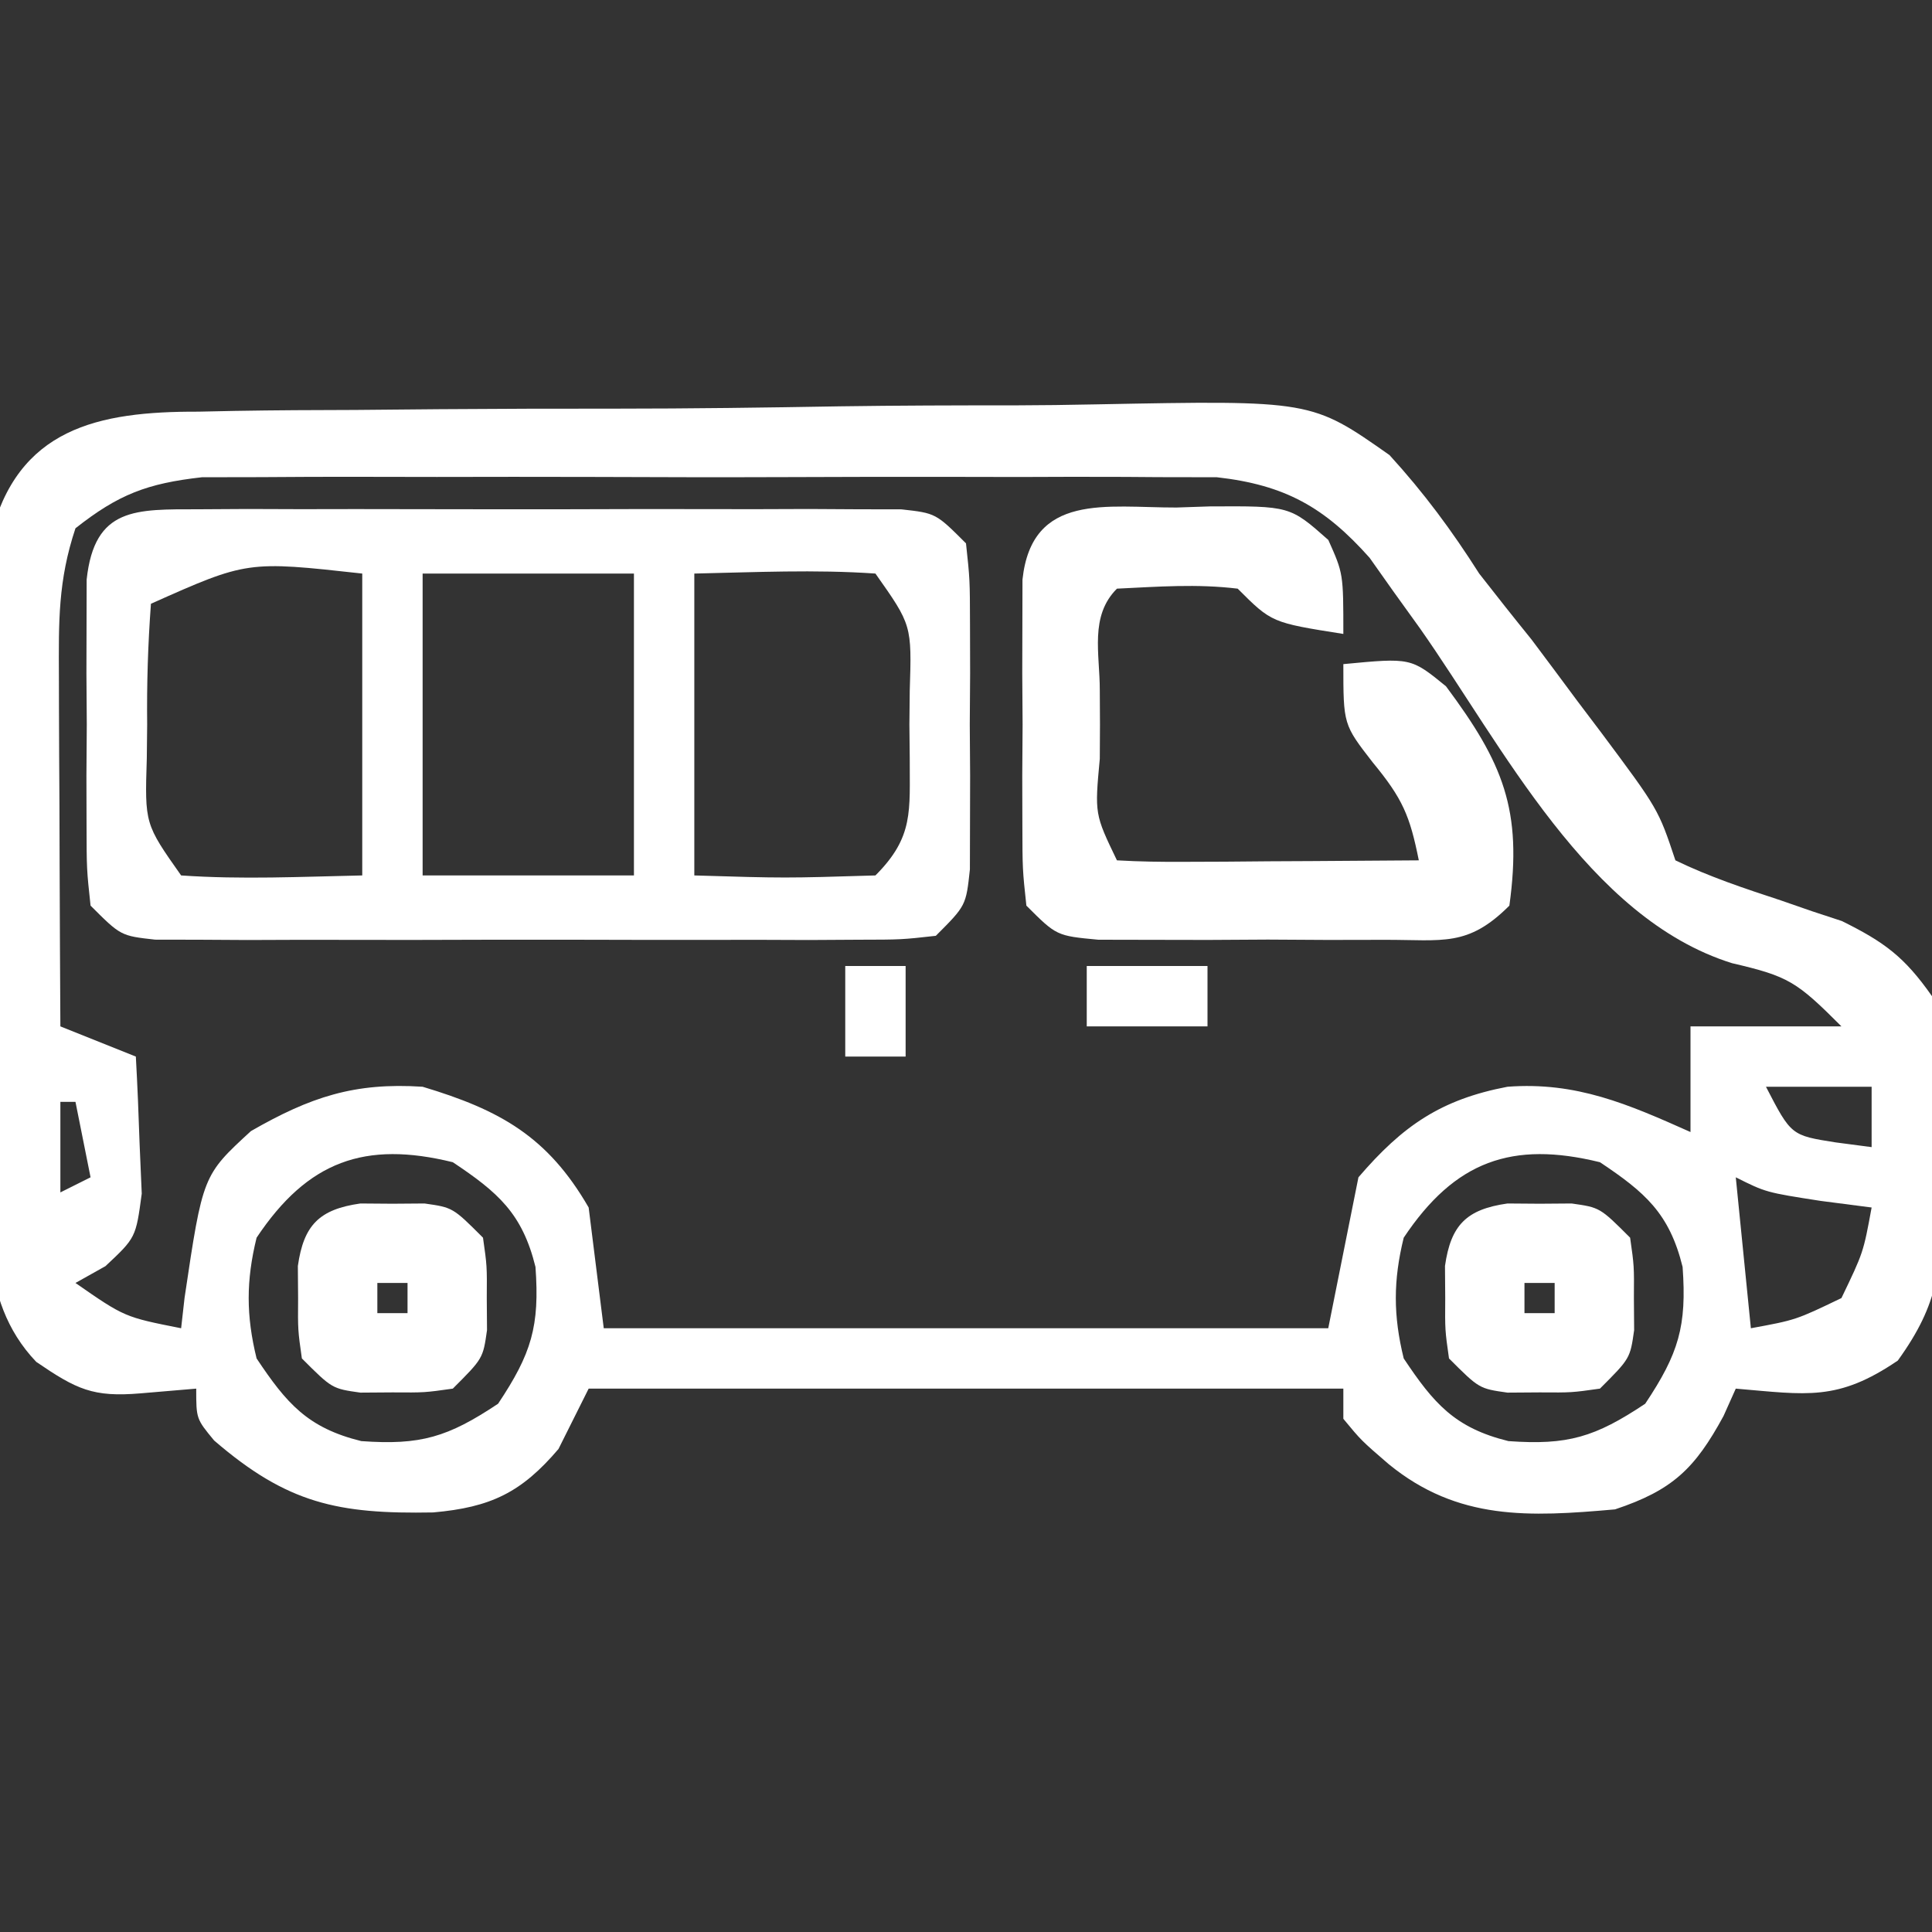
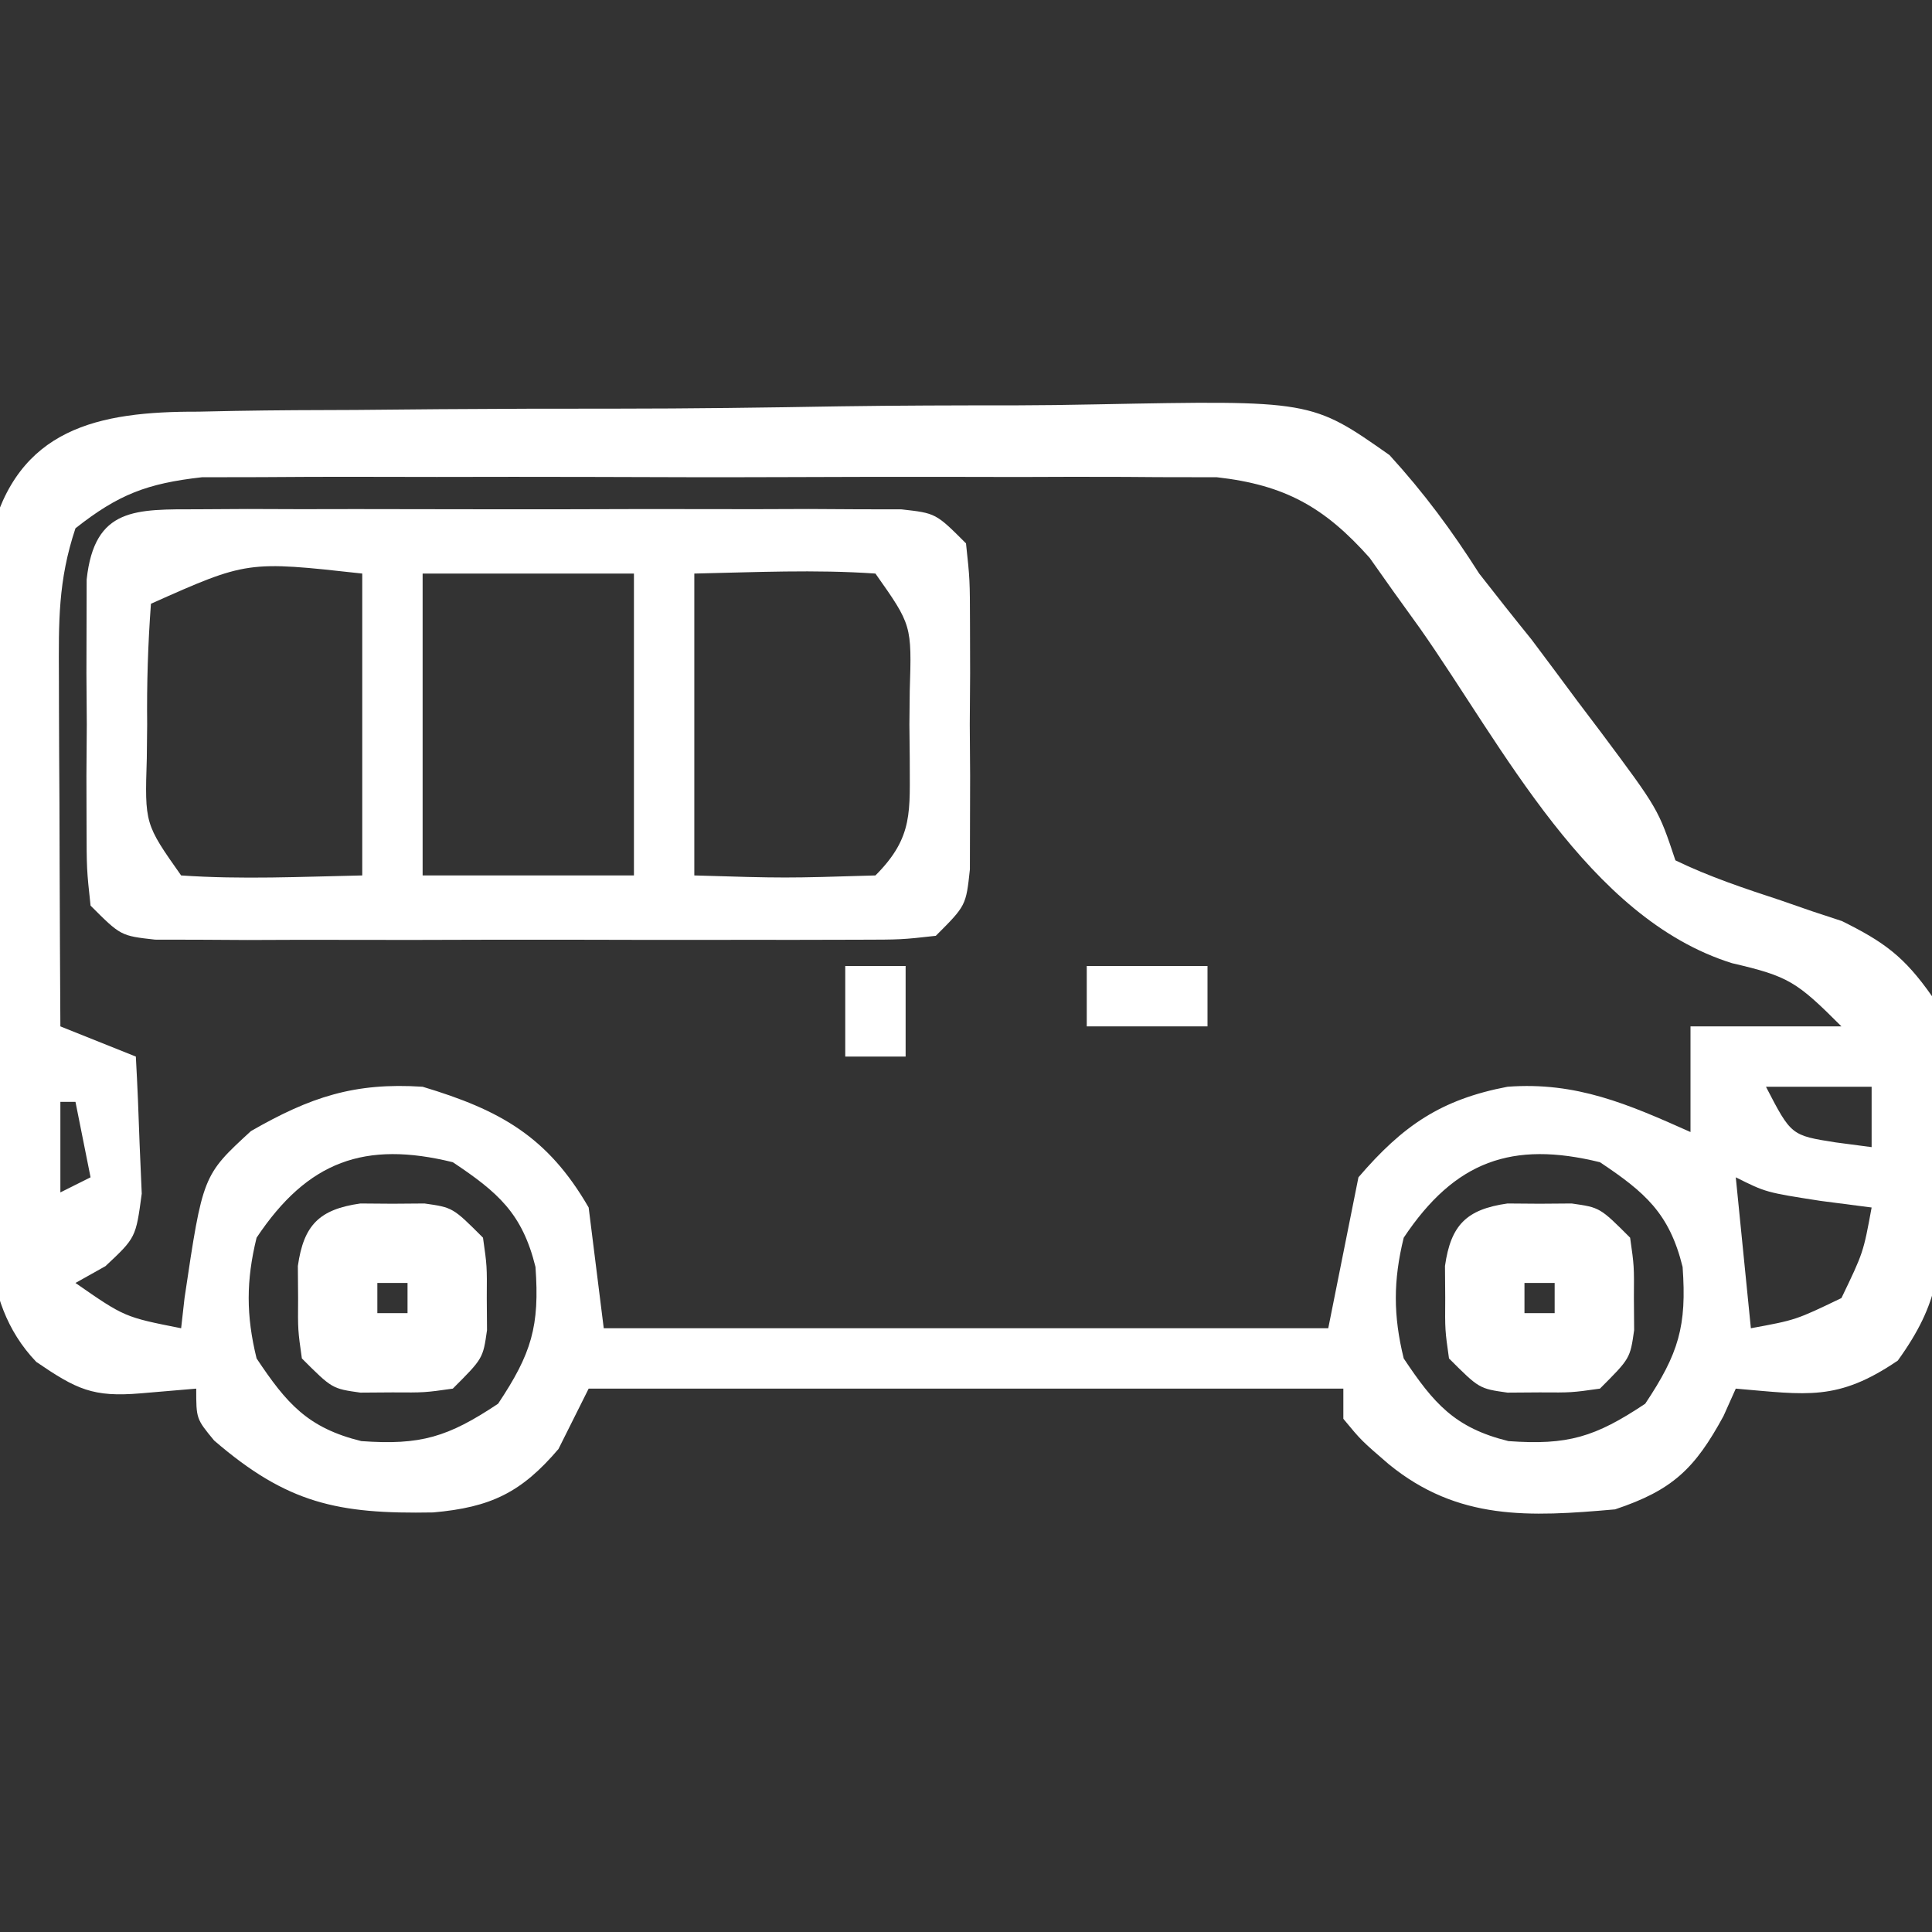
<svg xmlns="http://www.w3.org/2000/svg" version="1.1" width="128" height="128">
  <rect width="100%" height="100%" fill="#333333" stroke="none" />
  <path d="M0 0 C0.806 -0.017 1.611 -0.034 2.441 -0.051 C5.098 -0.098 7.754 -0.108 10.411 -0.114 C12.266 -0.13 14.12 -0.146 15.975 -0.164 C19.862 -0.194 23.749 -0.203 27.636 -0.2 C32.601 -0.2 37.563 -0.268 42.527 -0.354 C46.359 -0.41 50.19 -0.42 54.022 -0.417 C55.851 -0.423 57.68 -0.445 59.509 -0.484 C73.753 -0.758 73.753 -0.758 78.923 2.877 C81.212 5.385 83.045 7.866 84.864 10.726 C86.008 12.193 87.162 13.652 88.333 15.097 C89.348 16.449 90.359 17.805 91.364 19.164 C92.149 20.203 92.149 20.203 92.95 21.263 C96.734 26.337 96.734 26.337 97.864 29.726 C100.13 30.825 102.445 31.588 104.833 32.375 C105.524 32.615 106.215 32.854 106.927 33.101 C107.578 33.315 108.229 33.529 108.899 33.75 C111.713 35.148 113.028 36.108 114.864 38.726 C115.487 42.213 115.468 45.63 115.427 49.164 C115.451 50.105 115.474 51.047 115.499 52.017 C115.489 56.664 115.376 59.017 112.599 62.867 C108.601 65.586 106.574 65.125 101.864 64.726 C101.462 65.624 101.462 65.624 101.052 66.539 C99.153 70.037 97.664 71.46 93.864 72.726 C88.196 73.226 83.458 73.485 78.864 69.726 C77.052 68.164 77.052 68.164 75.864 66.726 C75.864 66.066 75.864 65.406 75.864 64.726 C59.364 64.726 42.864 64.726 25.864 64.726 C25.204 66.046 24.544 67.366 23.864 68.726 C21.414 71.602 19.39 72.592 15.56 72.929 C9.254 73.044 5.904 72.347 1.052 68.164 C-0.136 66.726 -0.136 66.726 -0.136 64.726 C-1.353 64.829 -2.569 64.933 -3.823 65.039 C-6.984 65.307 -8.065 64.774 -10.734 62.954 C-14.724 58.779 -13.848 53.016 -13.8 47.601 C-13.805 46.422 -13.809 45.242 -13.814 44.027 C-13.818 41.535 -13.808 39.044 -13.788 36.552 C-13.761 32.74 -13.787 28.93 -13.819 25.117 C-13.816 22.695 -13.81 20.273 -13.8 17.851 C-13.81 16.712 -13.82 15.572 -13.83 14.398 C-13.815 13.333 -13.799 12.268 -13.783 11.172 C-13.779 10.239 -13.775 9.305 -13.771 8.344 C-12.009 1.081 -6.632 -0.02 0 0 Z M-8.136 7.726 C-9.295 11.204 -9.249 13.914 -9.233 17.582 C-9.232 18.243 -9.231 18.905 -9.229 19.587 C-9.224 21.696 -9.211 23.805 -9.198 25.914 C-9.193 27.345 -9.189 28.777 -9.185 30.209 C-9.174 33.715 -9.156 37.22 -9.136 40.726 C-7.486 41.386 -5.836 42.046 -4.136 42.726 C-4.028 44.663 -3.95 46.601 -3.886 48.539 C-3.839 49.618 -3.793 50.697 -3.745 51.808 C-4.136 54.726 -4.136 54.726 -6.151 56.613 C-6.806 56.98 -7.461 57.348 -8.136 57.726 C-4.882 59.985 -4.882 59.985 -1.136 60.726 C-1.061 60.062 -0.986 59.399 -0.909 58.715 C0.3 50.593 0.3 50.593 3.489 47.664 C7.421 45.407 10.341 44.429 14.864 44.726 C20.01 46.27 23.153 48.034 25.864 52.726 C26.359 56.686 26.359 56.686 26.864 60.726 C42.704 60.726 58.544 60.726 74.864 60.726 C75.524 57.426 76.184 54.126 76.864 50.726 C79.809 47.291 82.342 45.566 86.739 44.726 C91.308 44.382 94.733 45.882 98.864 47.726 C98.864 45.416 98.864 43.106 98.864 40.726 C102.164 40.726 105.464 40.726 108.864 40.726 C105.891 37.753 105.37 37.412 101.614 36.539 C92.071 33.558 86.423 22.152 80.938 14.353 C80.355 13.542 79.771 12.73 79.169 11.894 C78.653 11.165 78.137 10.436 77.606 9.684 C74.615 6.322 71.99 4.853 67.487 4.345 C66.199 4.343 64.91 4.341 63.583 4.338 C62.869 4.333 62.154 4.328 61.418 4.322 C59.067 4.309 56.716 4.318 54.364 4.328 C52.724 4.326 51.084 4.323 49.444 4.319 C46.011 4.315 42.579 4.321 39.146 4.335 C34.751 4.352 30.356 4.342 25.961 4.324 C22.576 4.314 19.191 4.317 15.805 4.325 C14.185 4.327 12.565 4.324 10.945 4.317 C8.678 4.31 6.412 4.321 4.146 4.338 C2.857 4.341 1.569 4.343 0.241 4.345 C-3.385 4.754 -5.286 5.477 -8.136 7.726 Z M103.864 44.726 C105.534 47.95 105.534 47.95 108.489 48.414 C109.273 48.517 110.057 48.62 110.864 48.726 C110.864 47.406 110.864 46.086 110.864 44.726 C108.554 44.726 106.244 44.726 103.864 44.726 Z M-9.136 45.726 C-9.136 47.706 -9.136 49.686 -9.136 51.726 C-8.476 51.396 -7.816 51.066 -7.136 50.726 C-7.466 49.076 -7.796 47.426 -8.136 45.726 C-8.466 45.726 -8.796 45.726 -9.136 45.726 Z M3.864 54.726 C3.166 57.566 3.166 59.887 3.864 62.726 C5.853 65.71 7.249 67.329 10.802 68.203 C14.725 68.485 16.535 67.946 19.864 65.726 C22.084 62.397 22.623 60.587 22.341 56.664 C21.467 53.111 19.848 51.716 16.864 49.726 C11.048 48.296 7.256 49.639 3.864 54.726 Z M79.864 54.726 C79.166 57.566 79.166 59.887 79.864 62.726 C81.853 65.71 83.249 67.329 86.802 68.203 C90.725 68.485 92.535 67.946 95.864 65.726 C98.084 62.397 98.623 60.587 98.341 56.664 C97.467 53.111 95.848 51.716 92.864 49.726 C87.048 48.296 83.256 49.639 79.864 54.726 Z M101.864 50.726 C102.194 54.026 102.524 57.326 102.864 60.726 C105.846 60.178 105.846 60.178 108.864 58.726 C110.316 55.709 110.316 55.709 110.864 52.726 C109.751 52.582 108.637 52.438 107.489 52.289 C103.864 51.726 103.864 51.726 101.864 50.726 Z " fill="#FFFFFF" transform="translate(13.136,27.274)" />
-   <path d="M0 0 C1.075 -0.006 2.149 -0.013 3.256 -0.019 C5.003 -0.013 5.003 -0.013 6.785 -0.007 C7.976 -0.009 9.167 -0.011 10.394 -0.013 C12.916 -0.014 15.438 -0.01 17.96 -0.002 C21.832 0.009 25.703 -0.002 29.574 -0.015 C32.02 -0.013 34.465 -0.011 36.91 -0.007 C38.075 -0.011 39.239 -0.015 40.439 -0.019 C42.051 -0.01 42.051 -0.01 43.695 0 C45.119 0.002 45.119 0.002 46.571 0.005 C48.848 0.259 48.848 0.259 50.848 2.259 C51.106 4.657 51.106 4.657 51.113 7.634 C51.117 9.235 51.117 9.235 51.121 10.868 C51.113 11.987 51.106 13.106 51.098 14.259 C51.109 15.937 51.109 15.937 51.121 17.649 C51.119 18.717 51.116 19.784 51.113 20.884 C51.111 21.866 51.109 22.848 51.106 23.86 C50.848 26.259 50.848 26.259 48.848 28.259 C46.571 28.513 46.571 28.513 43.695 28.518 C42.621 28.524 41.546 28.53 40.439 28.537 C39.275 28.533 38.11 28.529 36.91 28.524 C35.719 28.526 34.528 28.528 33.301 28.53 C30.779 28.532 28.257 28.528 25.735 28.52 C21.864 28.509 17.993 28.519 14.121 28.532 C11.676 28.531 9.23 28.528 6.785 28.524 C5.038 28.53 5.038 28.53 3.256 28.537 C1.644 28.527 1.644 28.527 0 28.518 C-1.423 28.515 -1.423 28.515 -2.875 28.513 C-5.152 28.259 -5.152 28.259 -7.152 26.259 C-7.411 23.86 -7.411 23.86 -7.418 20.884 C-7.421 19.816 -7.423 18.749 -7.426 17.649 C-7.414 15.971 -7.414 15.971 -7.402 14.259 C-7.41 13.14 -7.418 12.021 -7.426 10.868 C-7.423 9.801 -7.421 8.733 -7.418 7.634 C-7.416 6.652 -7.413 5.669 -7.411 4.657 C-6.892 -0.156 -4.152 0.007 0 0 Z M-3.152 6.259 C-3.351 8.968 -3.431 11.552 -3.402 14.259 C-3.41 14.996 -3.418 15.733 -3.426 16.493 C-3.562 20.843 -3.562 20.843 -1.152 24.259 C2.86 24.537 6.822 24.344 10.848 24.259 C10.848 17.659 10.848 11.059 10.848 4.259 C3.227 3.416 3.227 3.416 -3.152 6.259 Z M14.848 4.259 C14.848 10.859 14.848 17.459 14.848 24.259 C19.468 24.259 24.088 24.259 28.848 24.259 C28.848 17.659 28.848 11.059 28.848 4.259 C24.228 4.259 19.608 4.259 14.848 4.259 Z M32.848 4.259 C32.848 10.859 32.848 17.459 32.848 24.259 C38.854 24.441 38.854 24.441 44.848 24.259 C47.407 21.699 47.108 19.987 47.121 16.493 C47.113 15.756 47.106 15.018 47.098 14.259 C47.105 13.521 47.113 12.784 47.121 12.024 C47.258 7.675 47.258 7.675 44.848 4.259 C40.836 3.981 36.873 4.173 32.848 4.259 Z " fill="#FFFFFF" transform="translate(13.152,33.741)" />
-   <path d="M0 0 C1.093 -0.037 1.093 -0.037 2.209 -0.074 C7.522 -0.103 7.522 -0.103 10.066 2.148 C11.062 4.375 11.062 4.375 11.062 8.375 C6.312 7.625 6.312 7.625 4.062 5.375 C1.348 5.047 -1.19 5.244 -3.938 5.375 C-5.759 7.196 -5.07 9.682 -5.074 12.102 C-5.07 12.852 -5.066 13.602 -5.062 14.375 C-5.066 15.125 -5.07 15.875 -5.074 16.648 C-5.414 20.311 -5.414 20.311 -3.938 23.375 C-2.449 23.462 -0.956 23.482 0.535 23.473 C1.884 23.468 1.884 23.468 3.26 23.463 C4.205 23.455 5.151 23.446 6.125 23.438 C7.549 23.431 7.549 23.431 9.002 23.424 C11.356 23.412 13.709 23.396 16.062 23.375 C15.467 20.415 14.999 19.298 13 16.875 C11.062 14.375 11.062 14.375 11.062 10.375 C15.539 9.948 15.539 9.948 17.863 11.844 C21.648 16.929 22.938 20.025 22.062 26.375 C19.303 29.134 17.67 28.633 13.812 28.641 C11.941 28.644 11.941 28.644 10.031 28.648 C8.067 28.637 8.067 28.637 6.062 28.625 C4.753 28.633 3.443 28.64 2.094 28.648 C0.846 28.646 -0.402 28.643 -1.688 28.641 C-3.412 28.637 -3.412 28.637 -5.172 28.634 C-7.938 28.375 -7.938 28.375 -9.938 26.375 C-10.196 23.977 -10.196 23.977 -10.203 21 C-10.206 19.933 -10.208 18.865 -10.211 17.766 C-10.199 16.087 -10.199 16.087 -10.188 14.375 C-10.195 13.256 -10.203 12.137 -10.211 10.984 C-10.208 9.917 -10.206 8.85 -10.203 7.75 C-10.201 6.768 -10.199 5.785 -10.196 4.773 C-9.572 -1.017 -4.611 0.008 0 0 Z " fill="#FFFFFF" transform="translate(77.938,33.625)" />
+   <path d="M0 0 C1.075 -0.006 2.149 -0.013 3.256 -0.019 C5.003 -0.013 5.003 -0.013 6.785 -0.007 C7.976 -0.009 9.167 -0.011 10.394 -0.013 C12.916 -0.014 15.438 -0.01 17.96 -0.002 C21.832 0.009 25.703 -0.002 29.574 -0.015 C32.02 -0.013 34.465 -0.011 36.91 -0.007 C38.075 -0.011 39.239 -0.015 40.439 -0.019 C42.051 -0.01 42.051 -0.01 43.695 0 C45.119 0.002 45.119 0.002 46.571 0.005 C48.848 0.259 48.848 0.259 50.848 2.259 C51.106 4.657 51.106 4.657 51.113 7.634 C51.117 9.235 51.117 9.235 51.121 10.868 C51.113 11.987 51.106 13.106 51.098 14.259 C51.109 15.937 51.109 15.937 51.121 17.649 C51.119 18.717 51.116 19.784 51.113 20.884 C51.111 21.866 51.109 22.848 51.106 23.86 C50.848 26.259 50.848 26.259 48.848 28.259 C46.571 28.513 46.571 28.513 43.695 28.518 C39.275 28.533 38.11 28.529 36.91 28.524 C35.719 28.526 34.528 28.528 33.301 28.53 C30.779 28.532 28.257 28.528 25.735 28.52 C21.864 28.509 17.993 28.519 14.121 28.532 C11.676 28.531 9.23 28.528 6.785 28.524 C5.038 28.53 5.038 28.53 3.256 28.537 C1.644 28.527 1.644 28.527 0 28.518 C-1.423 28.515 -1.423 28.515 -2.875 28.513 C-5.152 28.259 -5.152 28.259 -7.152 26.259 C-7.411 23.86 -7.411 23.86 -7.418 20.884 C-7.421 19.816 -7.423 18.749 -7.426 17.649 C-7.414 15.971 -7.414 15.971 -7.402 14.259 C-7.41 13.14 -7.418 12.021 -7.426 10.868 C-7.423 9.801 -7.421 8.733 -7.418 7.634 C-7.416 6.652 -7.413 5.669 -7.411 4.657 C-6.892 -0.156 -4.152 0.007 0 0 Z M-3.152 6.259 C-3.351 8.968 -3.431 11.552 -3.402 14.259 C-3.41 14.996 -3.418 15.733 -3.426 16.493 C-3.562 20.843 -3.562 20.843 -1.152 24.259 C2.86 24.537 6.822 24.344 10.848 24.259 C10.848 17.659 10.848 11.059 10.848 4.259 C3.227 3.416 3.227 3.416 -3.152 6.259 Z M14.848 4.259 C14.848 10.859 14.848 17.459 14.848 24.259 C19.468 24.259 24.088 24.259 28.848 24.259 C28.848 17.659 28.848 11.059 28.848 4.259 C24.228 4.259 19.608 4.259 14.848 4.259 Z M32.848 4.259 C32.848 10.859 32.848 17.459 32.848 24.259 C38.854 24.441 38.854 24.441 44.848 24.259 C47.407 21.699 47.108 19.987 47.121 16.493 C47.113 15.756 47.106 15.018 47.098 14.259 C47.105 13.521 47.113 12.784 47.121 12.024 C47.258 7.675 47.258 7.675 44.848 4.259 C40.836 3.981 36.873 4.173 32.848 4.259 Z " fill="#FFFFFF" transform="translate(13.152,33.741)" />
  <path d="M0 0 C0.701 0.005 1.403 0.01 2.125 0.016 C2.826 0.01 3.527 0.005 4.25 0 C6.125 0.266 6.125 0.266 8.125 2.266 C8.391 4.141 8.391 4.141 8.375 6.266 C8.38 6.967 8.385 7.668 8.391 8.391 C8.125 10.266 8.125 10.266 6.125 12.266 C4.25 12.531 4.25 12.531 2.125 12.516 C1.424 12.521 0.723 12.526 0 12.531 C-1.875 12.266 -1.875 12.266 -3.875 10.266 C-4.141 8.391 -4.141 8.391 -4.125 6.266 C-4.13 5.564 -4.135 4.863 -4.141 4.141 C-3.756 1.426 -2.715 0.385 0 0 Z M1.125 5.266 C1.125 5.926 1.125 6.586 1.125 7.266 C1.785 7.266 2.445 7.266 3.125 7.266 C3.125 6.606 3.125 5.946 3.125 5.266 C2.465 5.266 1.805 5.266 1.125 5.266 Z " fill="#FFFFFF" transform="translate(99.875,79.734)" />
  <path d="M0 0 C0.701 0.005 1.403 0.01 2.125 0.016 C2.826 0.01 3.527 0.005 4.25 0 C6.125 0.266 6.125 0.266 8.125 2.266 C8.391 4.141 8.391 4.141 8.375 6.266 C8.38 6.967 8.385 7.668 8.391 8.391 C8.125 10.266 8.125 10.266 6.125 12.266 C4.25 12.531 4.25 12.531 2.125 12.516 C1.424 12.521 0.723 12.526 0 12.531 C-1.875 12.266 -1.875 12.266 -3.875 10.266 C-4.141 8.391 -4.141 8.391 -4.125 6.266 C-4.13 5.564 -4.135 4.863 -4.141 4.141 C-3.756 1.426 -2.715 0.385 0 0 Z M1.125 5.266 C1.125 5.926 1.125 6.586 1.125 7.266 C1.785 7.266 2.445 7.266 3.125 7.266 C3.125 6.606 3.125 5.946 3.125 5.266 C2.465 5.266 1.805 5.266 1.125 5.266 Z " fill="#FFFFFF" transform="translate(23.875,79.734)" />
  <path d="M0 0 C2.64 0 5.28 0 8 0 C8 1.32 8 2.64 8 4 C5.36 4 2.72 4 0 4 C0 2.68 0 1.36 0 0 Z " fill="#FFFFFF" transform="translate(72,64)" />
  <path d="M0 0 C1.32 0 2.64 0 4 0 C4 1.98 4 3.96 4 6 C2.68 6 1.36 6 0 6 C0 4.02 0 2.04 0 0 Z " fill="#FFFFFF" transform="translate(56,64)" />
</svg>